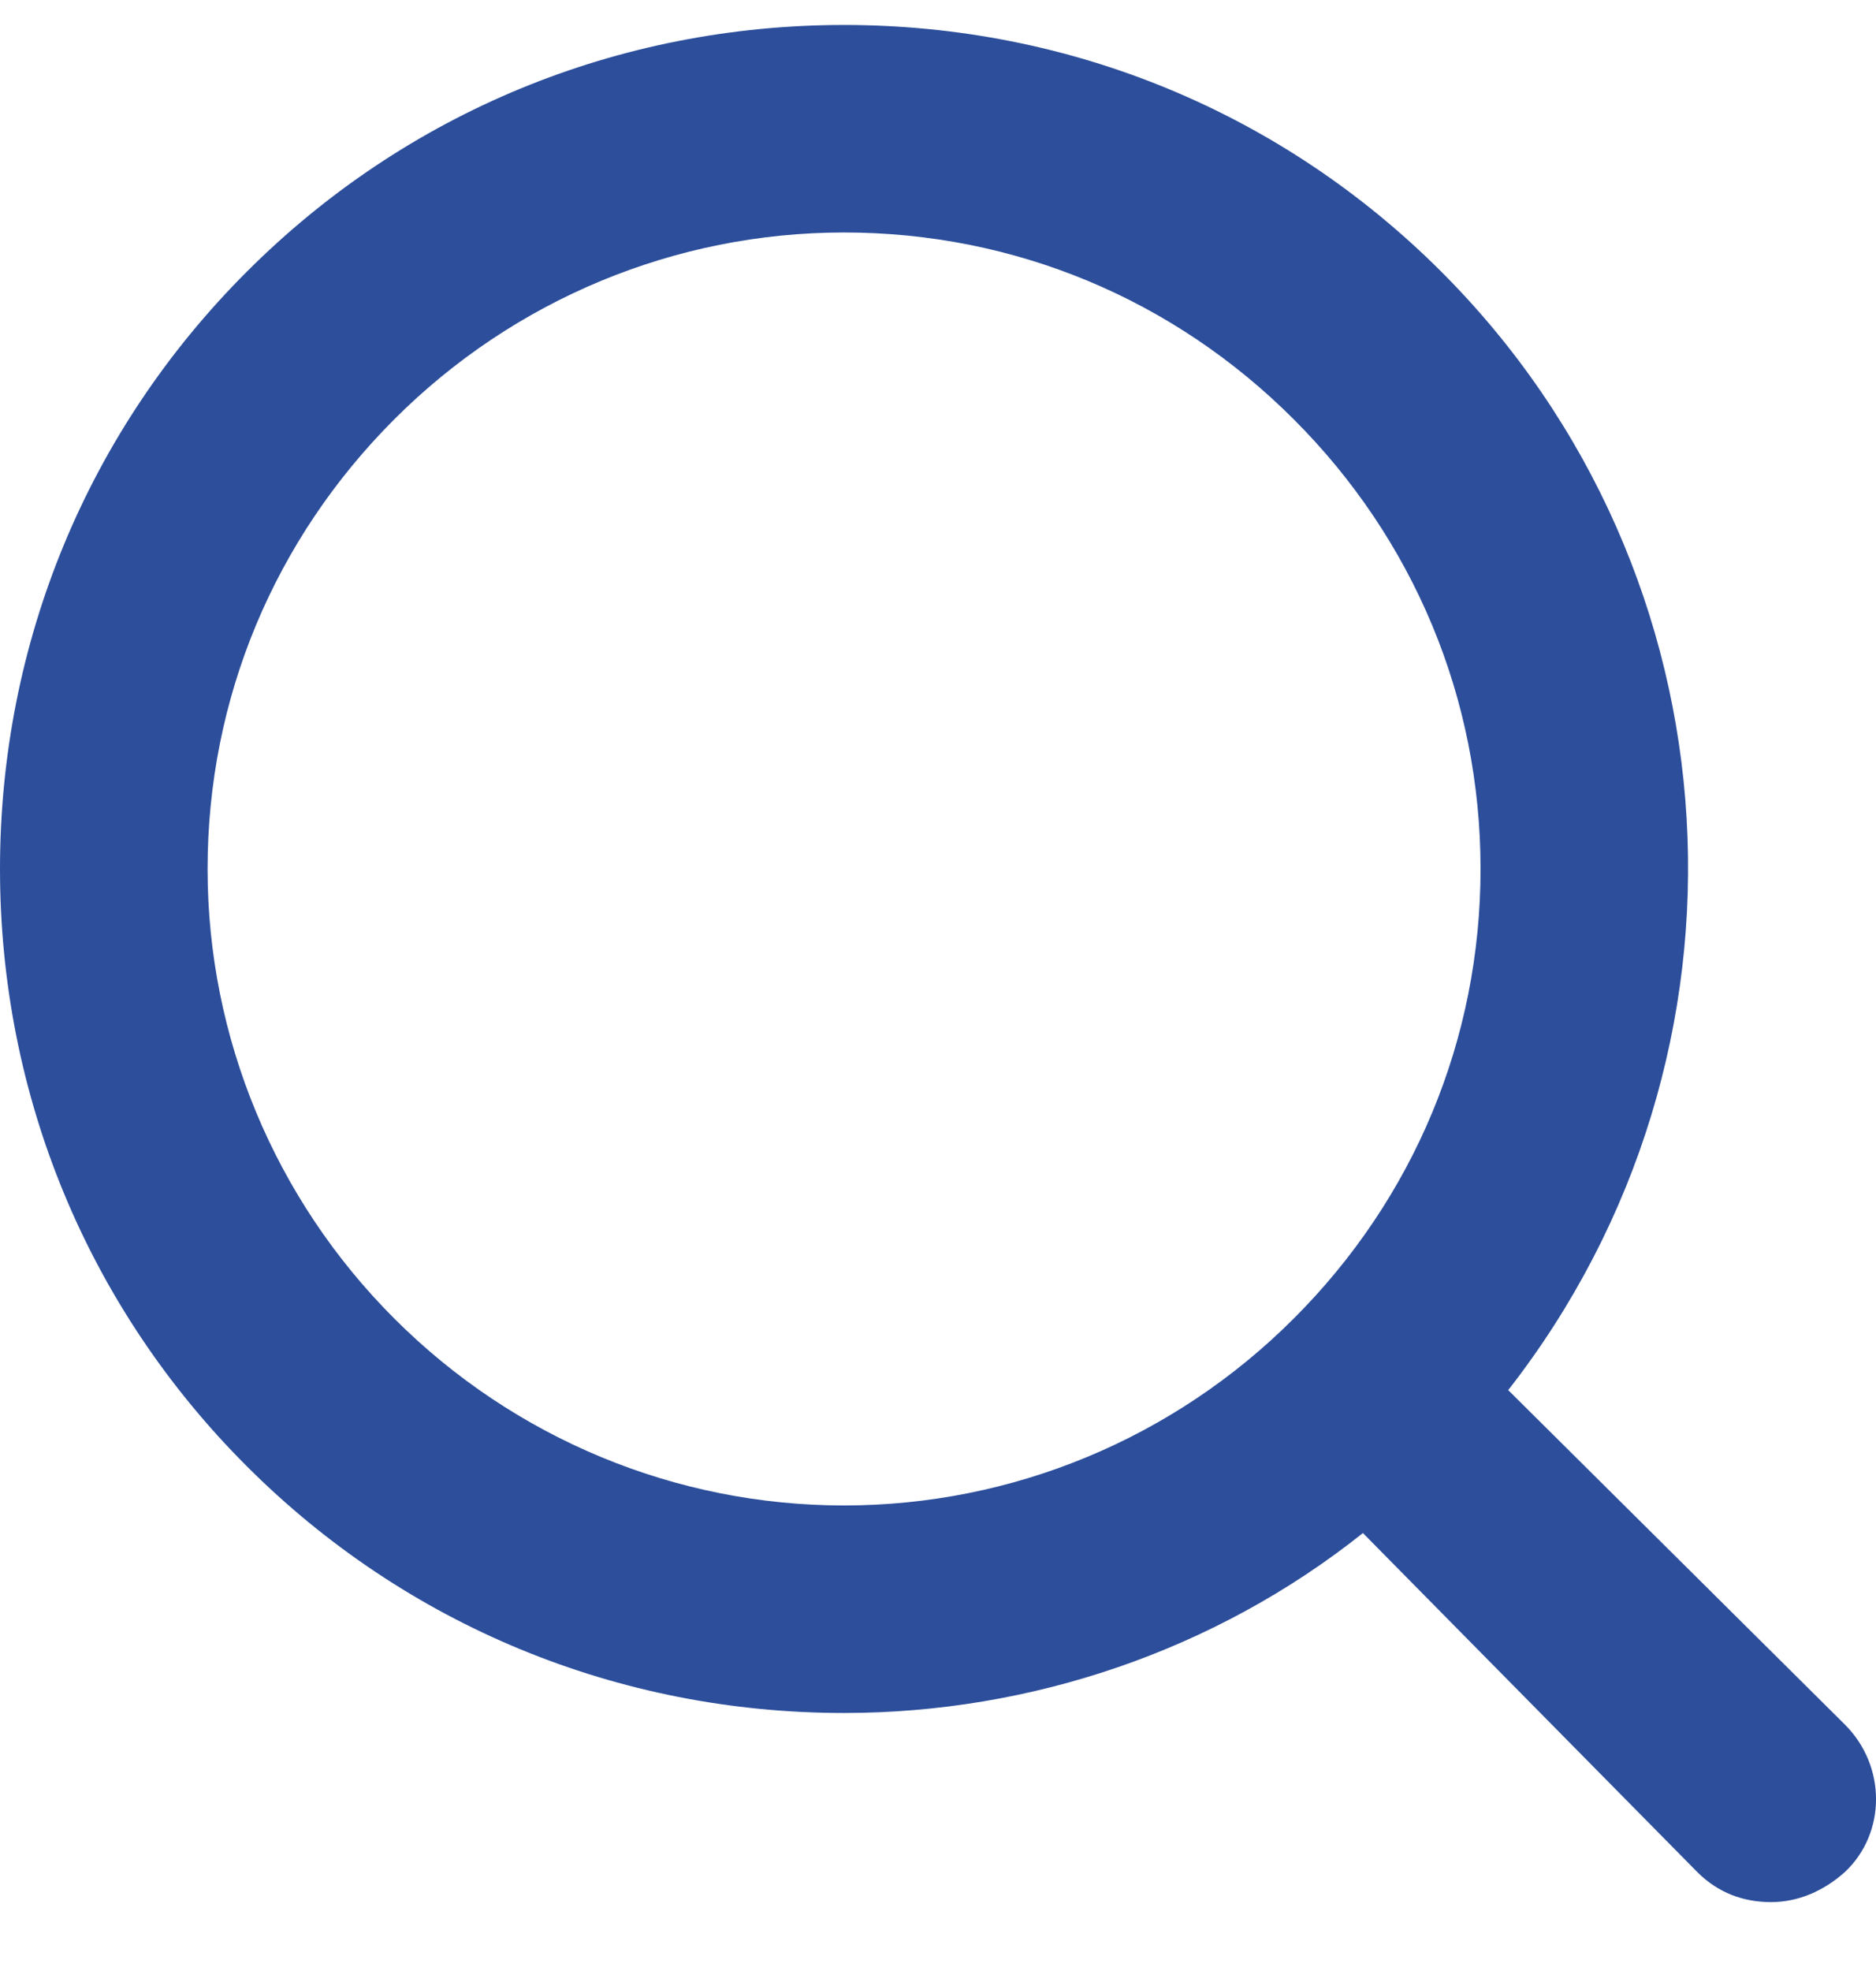
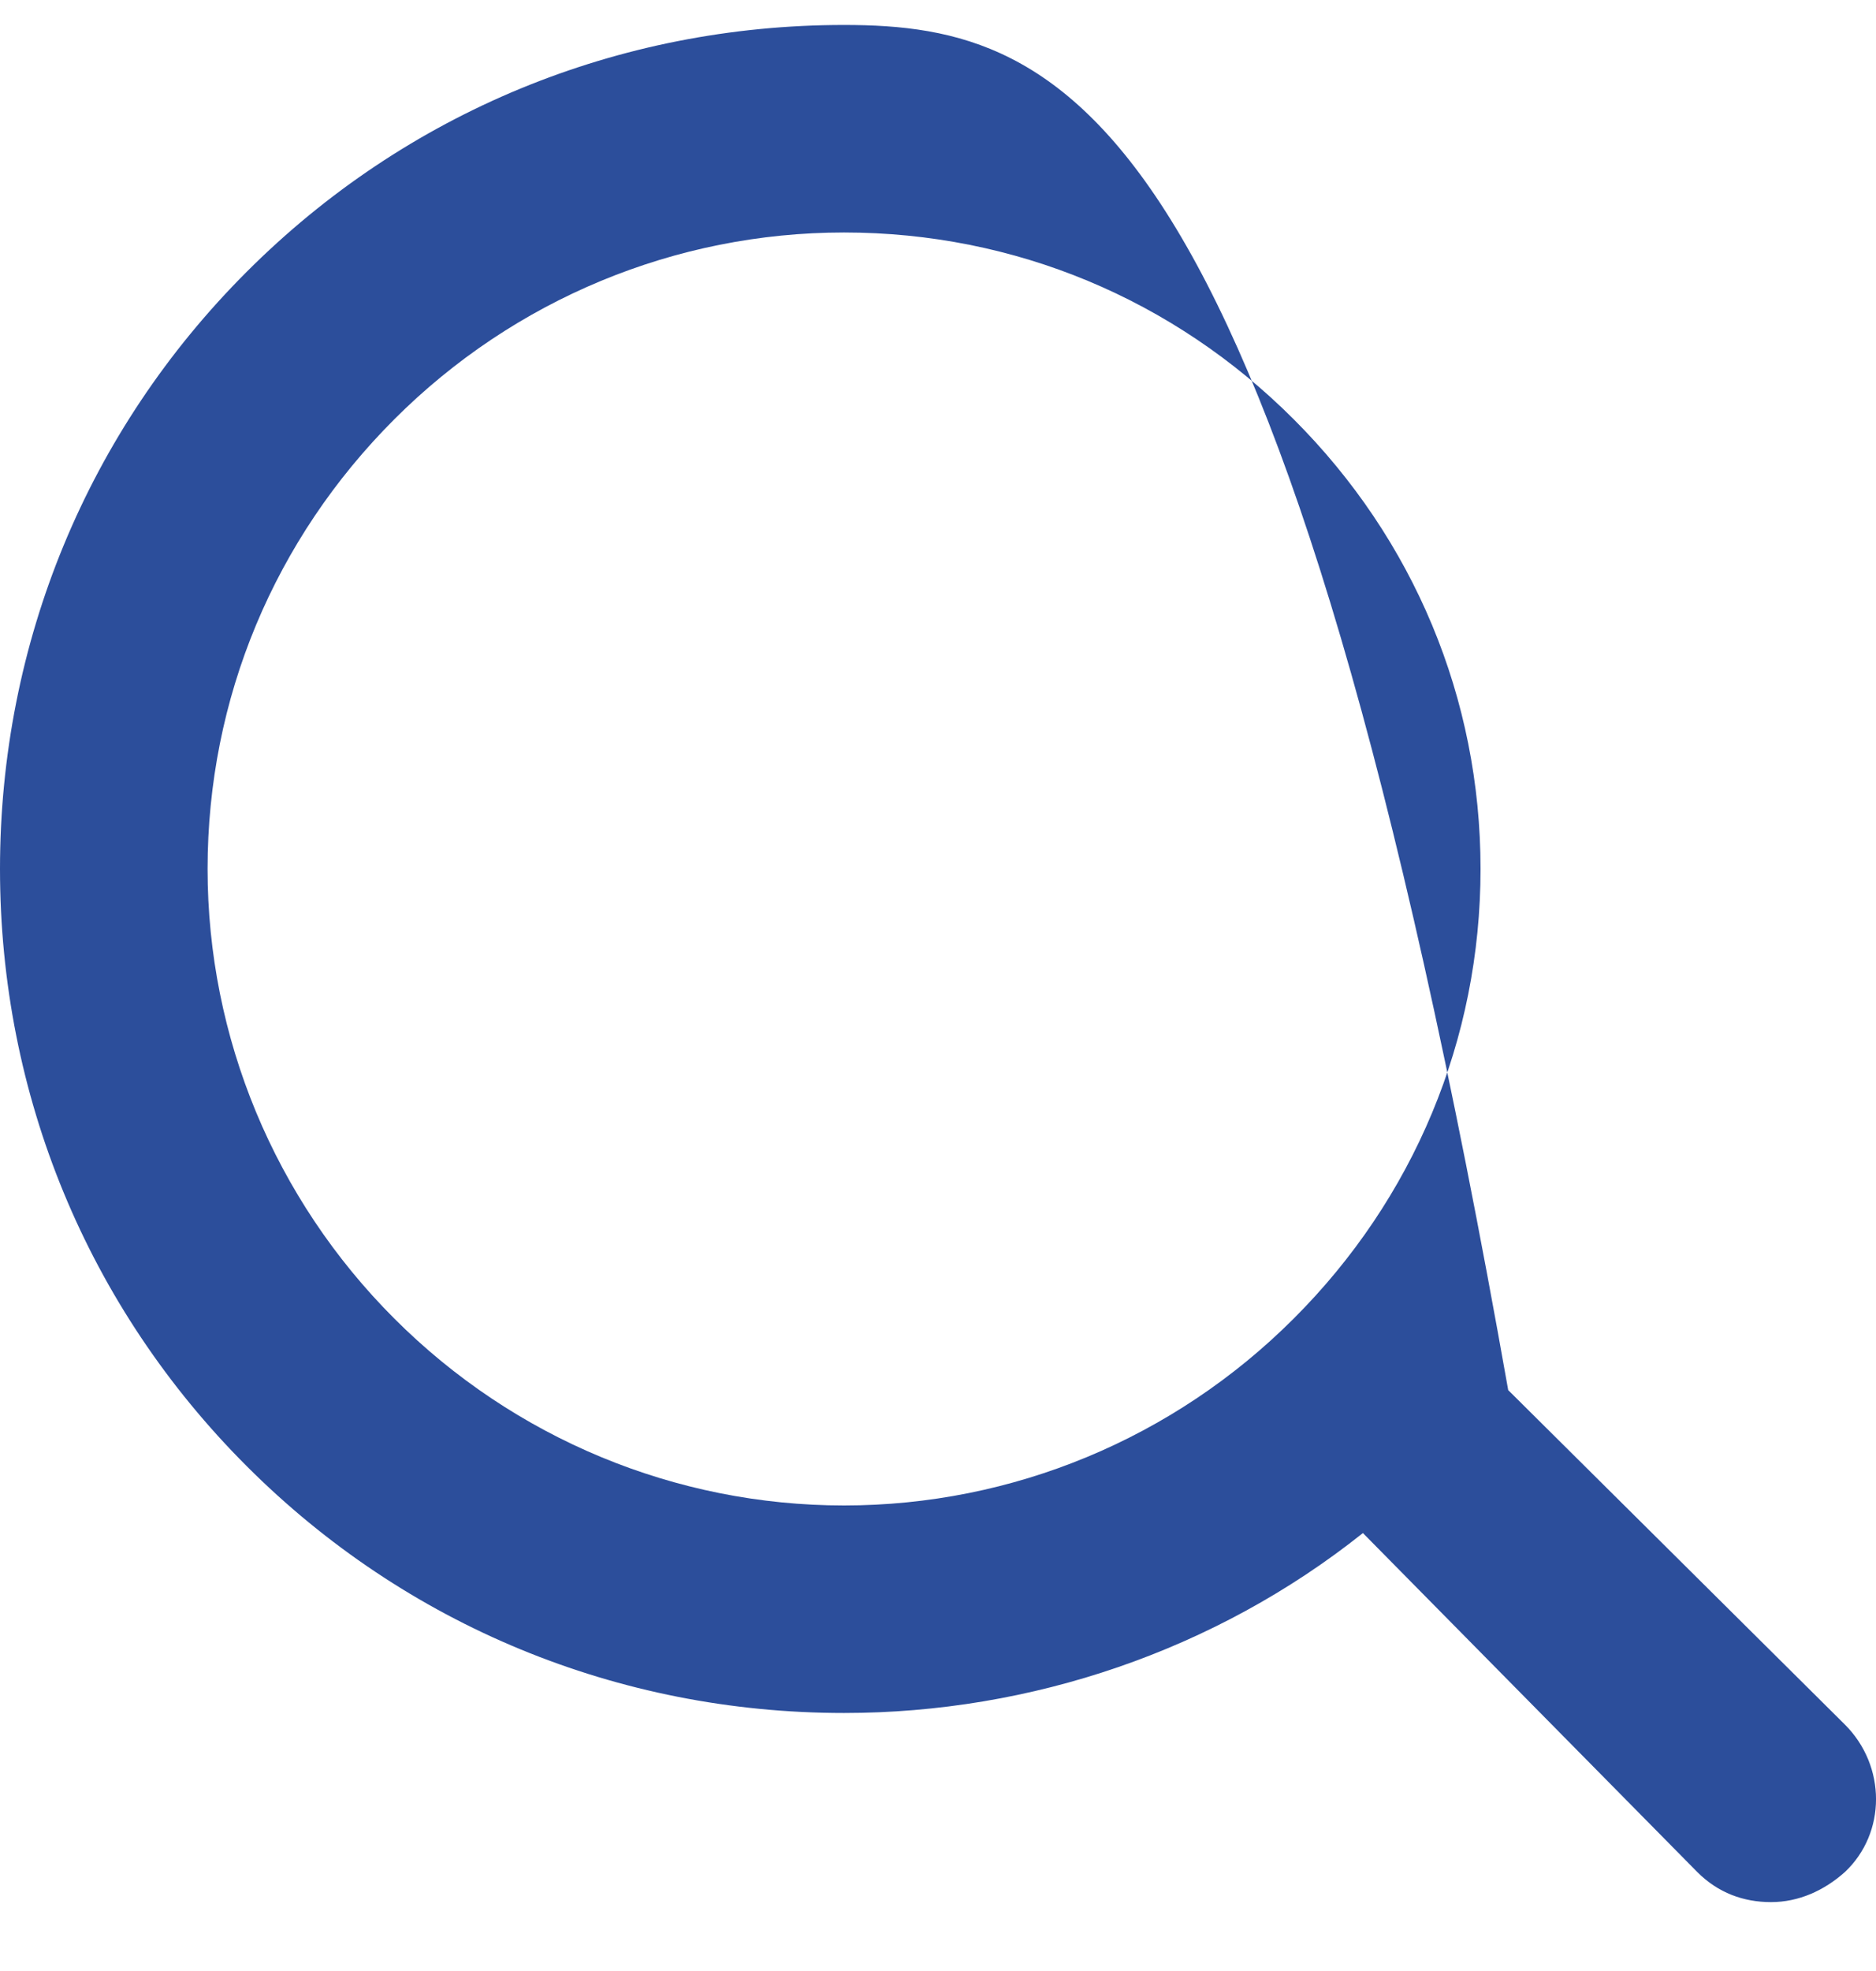
<svg xmlns="http://www.w3.org/2000/svg" width="20" height="21" viewBox="0 0 20 21" fill="none">
-   <path id="Vector" d="M19.668 18.374L16.079 14.811C18.881 11.224 18.586 6.113 15.366 2.895C13.669 1.199 11.408 0.266 8.998 0.266C6.589 0.266 4.327 1.199 2.631 2.895C0.934 4.59 0 6.85 0 9.258C0 11.666 0.934 13.927 2.631 15.622C4.327 17.317 6.589 18.251 8.998 18.251C10.99 18.251 12.956 17.587 14.53 16.334L18.095 19.946C18.316 20.167 18.586 20.266 18.881 20.266C19.176 20.266 19.447 20.143 19.668 19.946C20.111 19.529 20.111 18.816 19.668 18.374ZM15.784 9.258C15.784 11.076 15.071 12.772 13.792 14.049C12.514 15.327 10.793 16.04 8.998 16.04C7.203 16.04 5.482 15.327 4.204 14.049C2.926 12.772 2.213 11.052 2.213 9.258C2.213 7.44 2.926 5.745 4.204 4.467C5.482 3.189 7.203 2.477 8.998 2.477C10.818 2.477 12.514 3.189 13.792 4.467C15.071 5.745 15.784 7.44 15.784 9.258Z" fill="#2C4E9B" />
+   <path id="Vector" d="M19.668 18.374L16.079 14.811C13.669 1.199 11.408 0.266 8.998 0.266C6.589 0.266 4.327 1.199 2.631 2.895C0.934 4.59 0 6.85 0 9.258C0 11.666 0.934 13.927 2.631 15.622C4.327 17.317 6.589 18.251 8.998 18.251C10.99 18.251 12.956 17.587 14.53 16.334L18.095 19.946C18.316 20.167 18.586 20.266 18.881 20.266C19.176 20.266 19.447 20.143 19.668 19.946C20.111 19.529 20.111 18.816 19.668 18.374ZM15.784 9.258C15.784 11.076 15.071 12.772 13.792 14.049C12.514 15.327 10.793 16.04 8.998 16.04C7.203 16.04 5.482 15.327 4.204 14.049C2.926 12.772 2.213 11.052 2.213 9.258C2.213 7.44 2.926 5.745 4.204 4.467C5.482 3.189 7.203 2.477 8.998 2.477C10.818 2.477 12.514 3.189 13.792 4.467C15.071 5.745 15.784 7.44 15.784 9.258Z" fill="#2C4E9B" />
</svg>